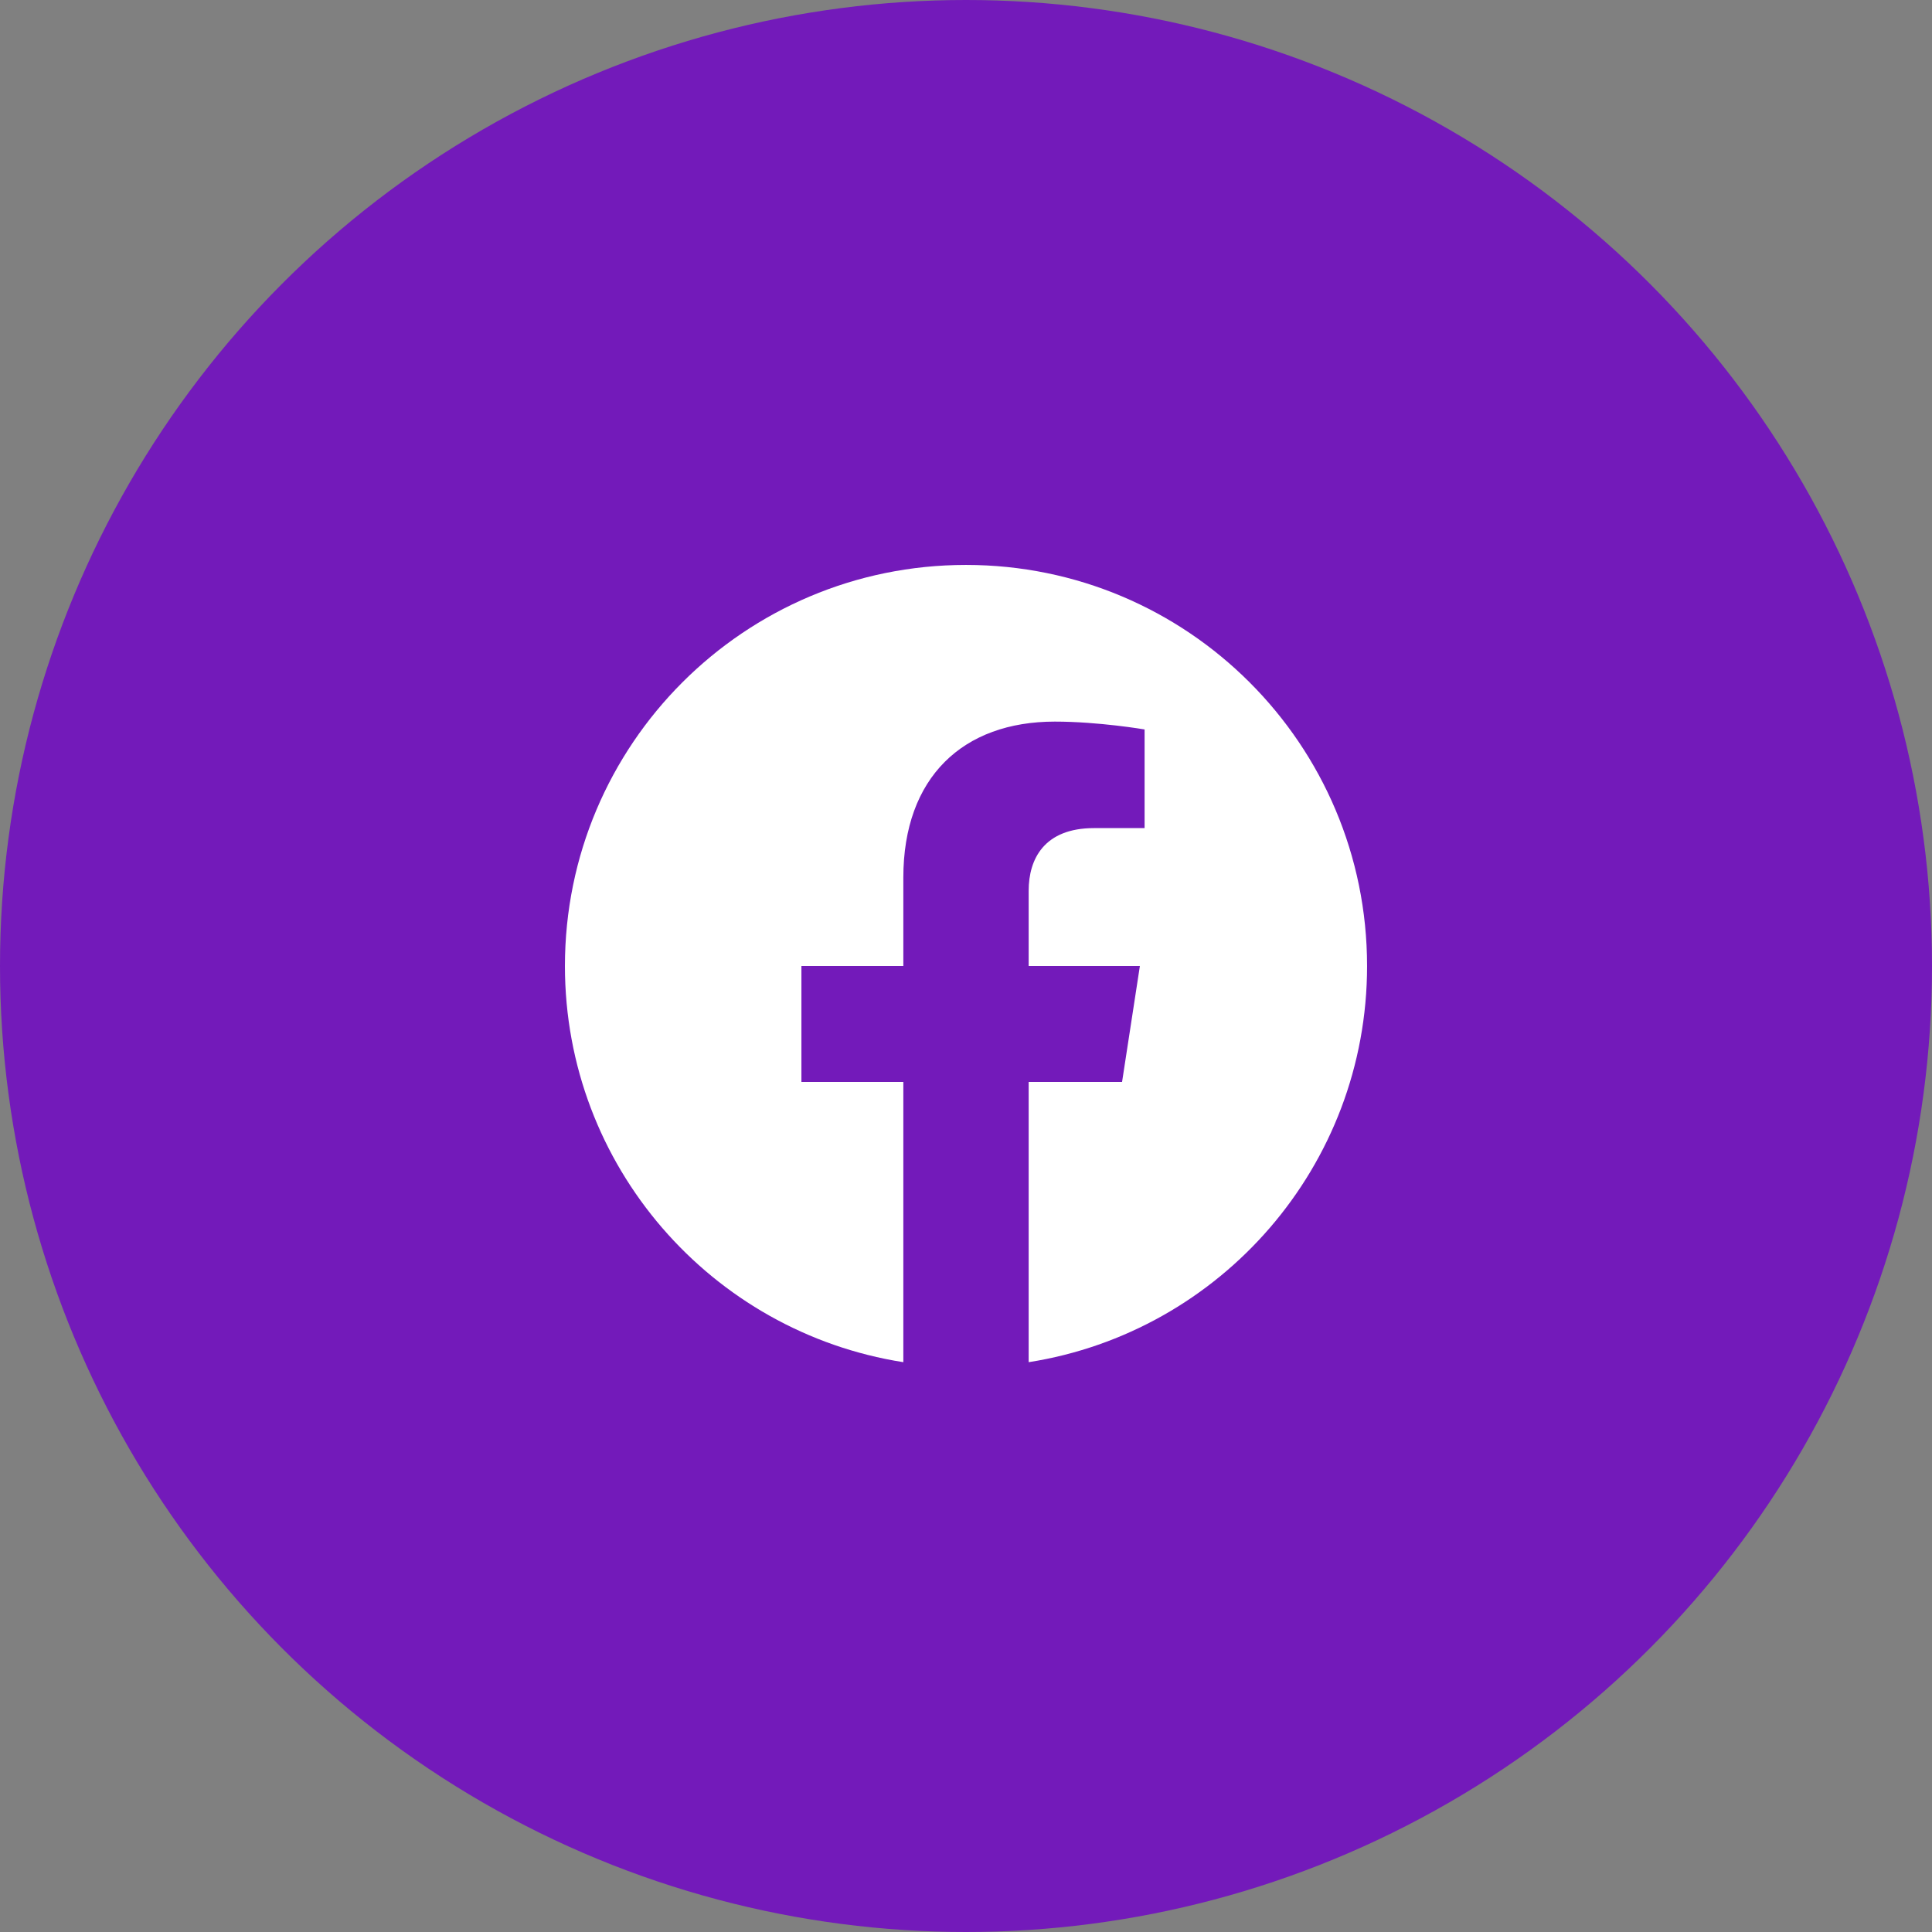
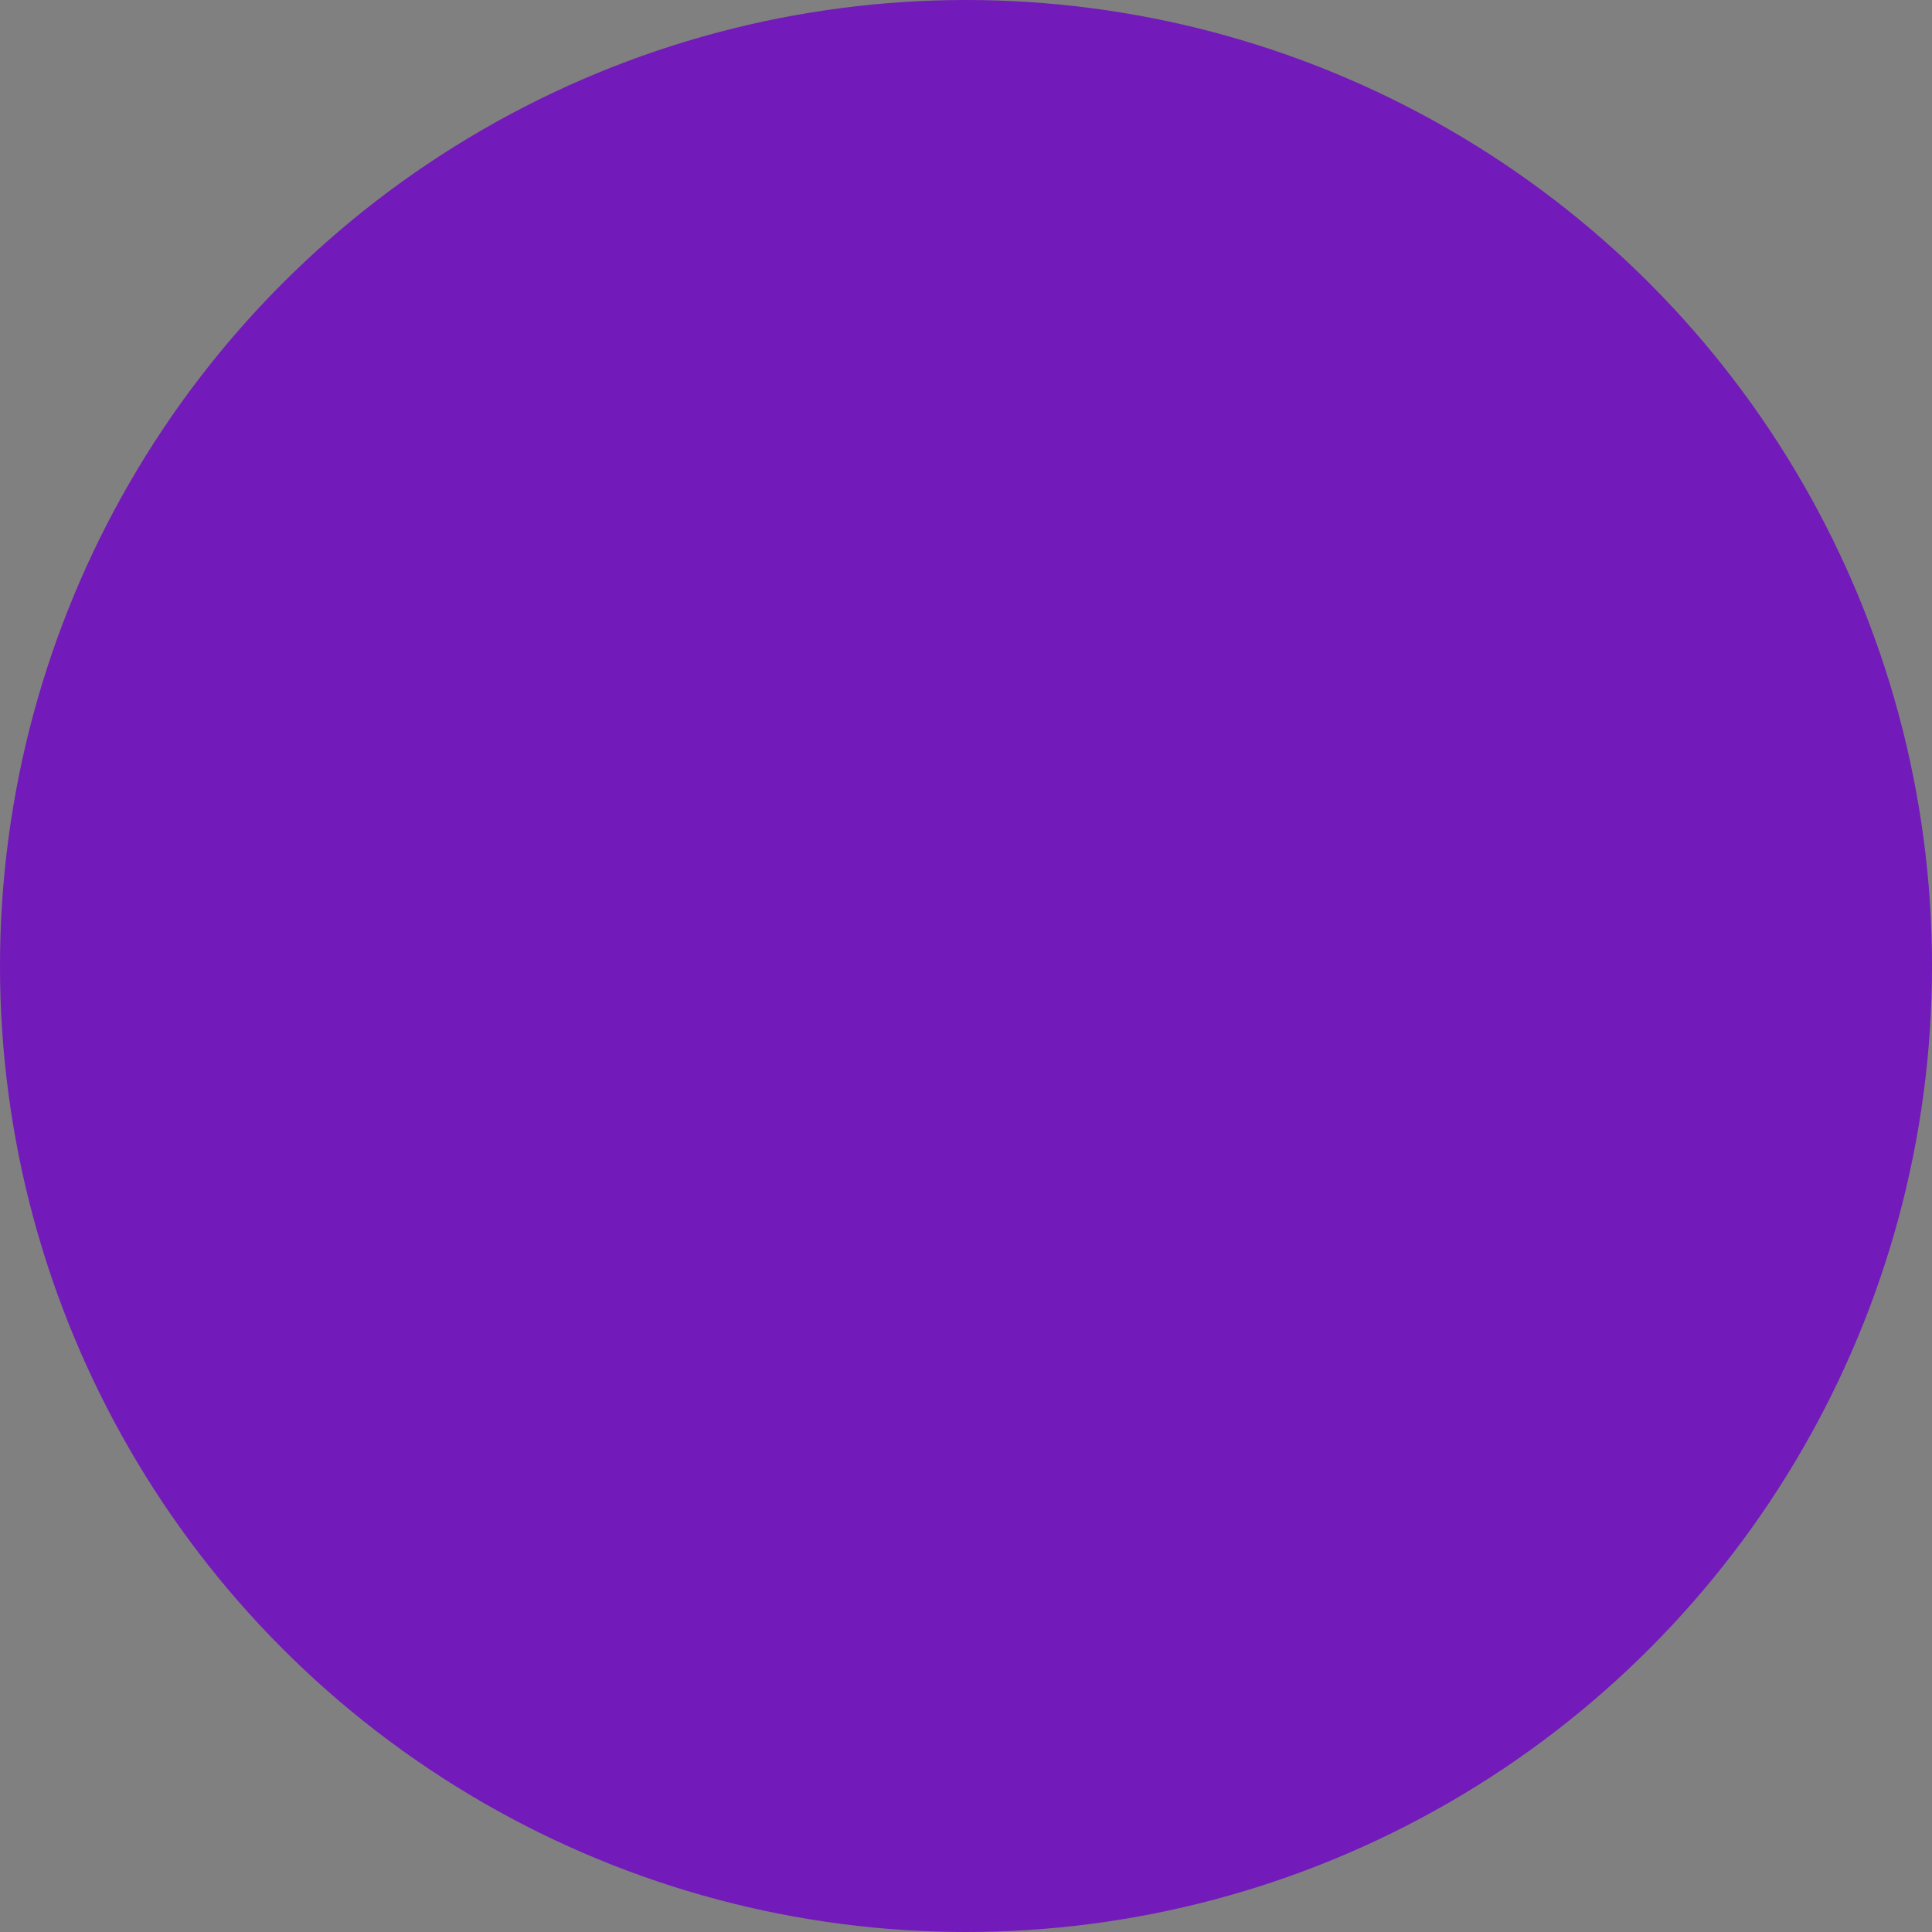
<svg xmlns="http://www.w3.org/2000/svg" width="32" height="32" viewBox="0 0 32 32" fill="none">
  <rect x="0" y="0" width="32" height="32" fill="#808080" stroke="none" />
  <circle cx="16" cy="16" r="16" fill="#731ABA" />
  <g clip-path="url(#clip0_272_88)">
    <rect width="13.714" height="13.714" transform="translate(9.143 9.143)" fill="#731ABA" />
-     <path d="M22.643 16C22.643 12.33 19.67 9.357 16 9.357C12.33 9.357 9.357 12.33 9.357 16C9.357 19.316 11.786 22.064 14.962 22.562V17.92H13.274V16H14.962V14.537C14.962 12.872 15.953 11.952 17.471 11.952C18.198 11.952 18.958 12.082 18.958 12.082V13.716H18.12C17.295 13.716 17.038 14.228 17.038 14.753V16H18.88L18.585 17.92H17.038V22.562C20.214 22.064 22.643 19.316 22.643 16Z" fill="#FFFFFF" />
  </g>
  <defs>
    <clipPath id="clip0_272_88">
-       <rect width="13.714" height="13.714" fill="#FFFFFF" transform="translate(9.143 9.143)" />
-     </clipPath>
+       </clipPath>
  </defs>
</svg>